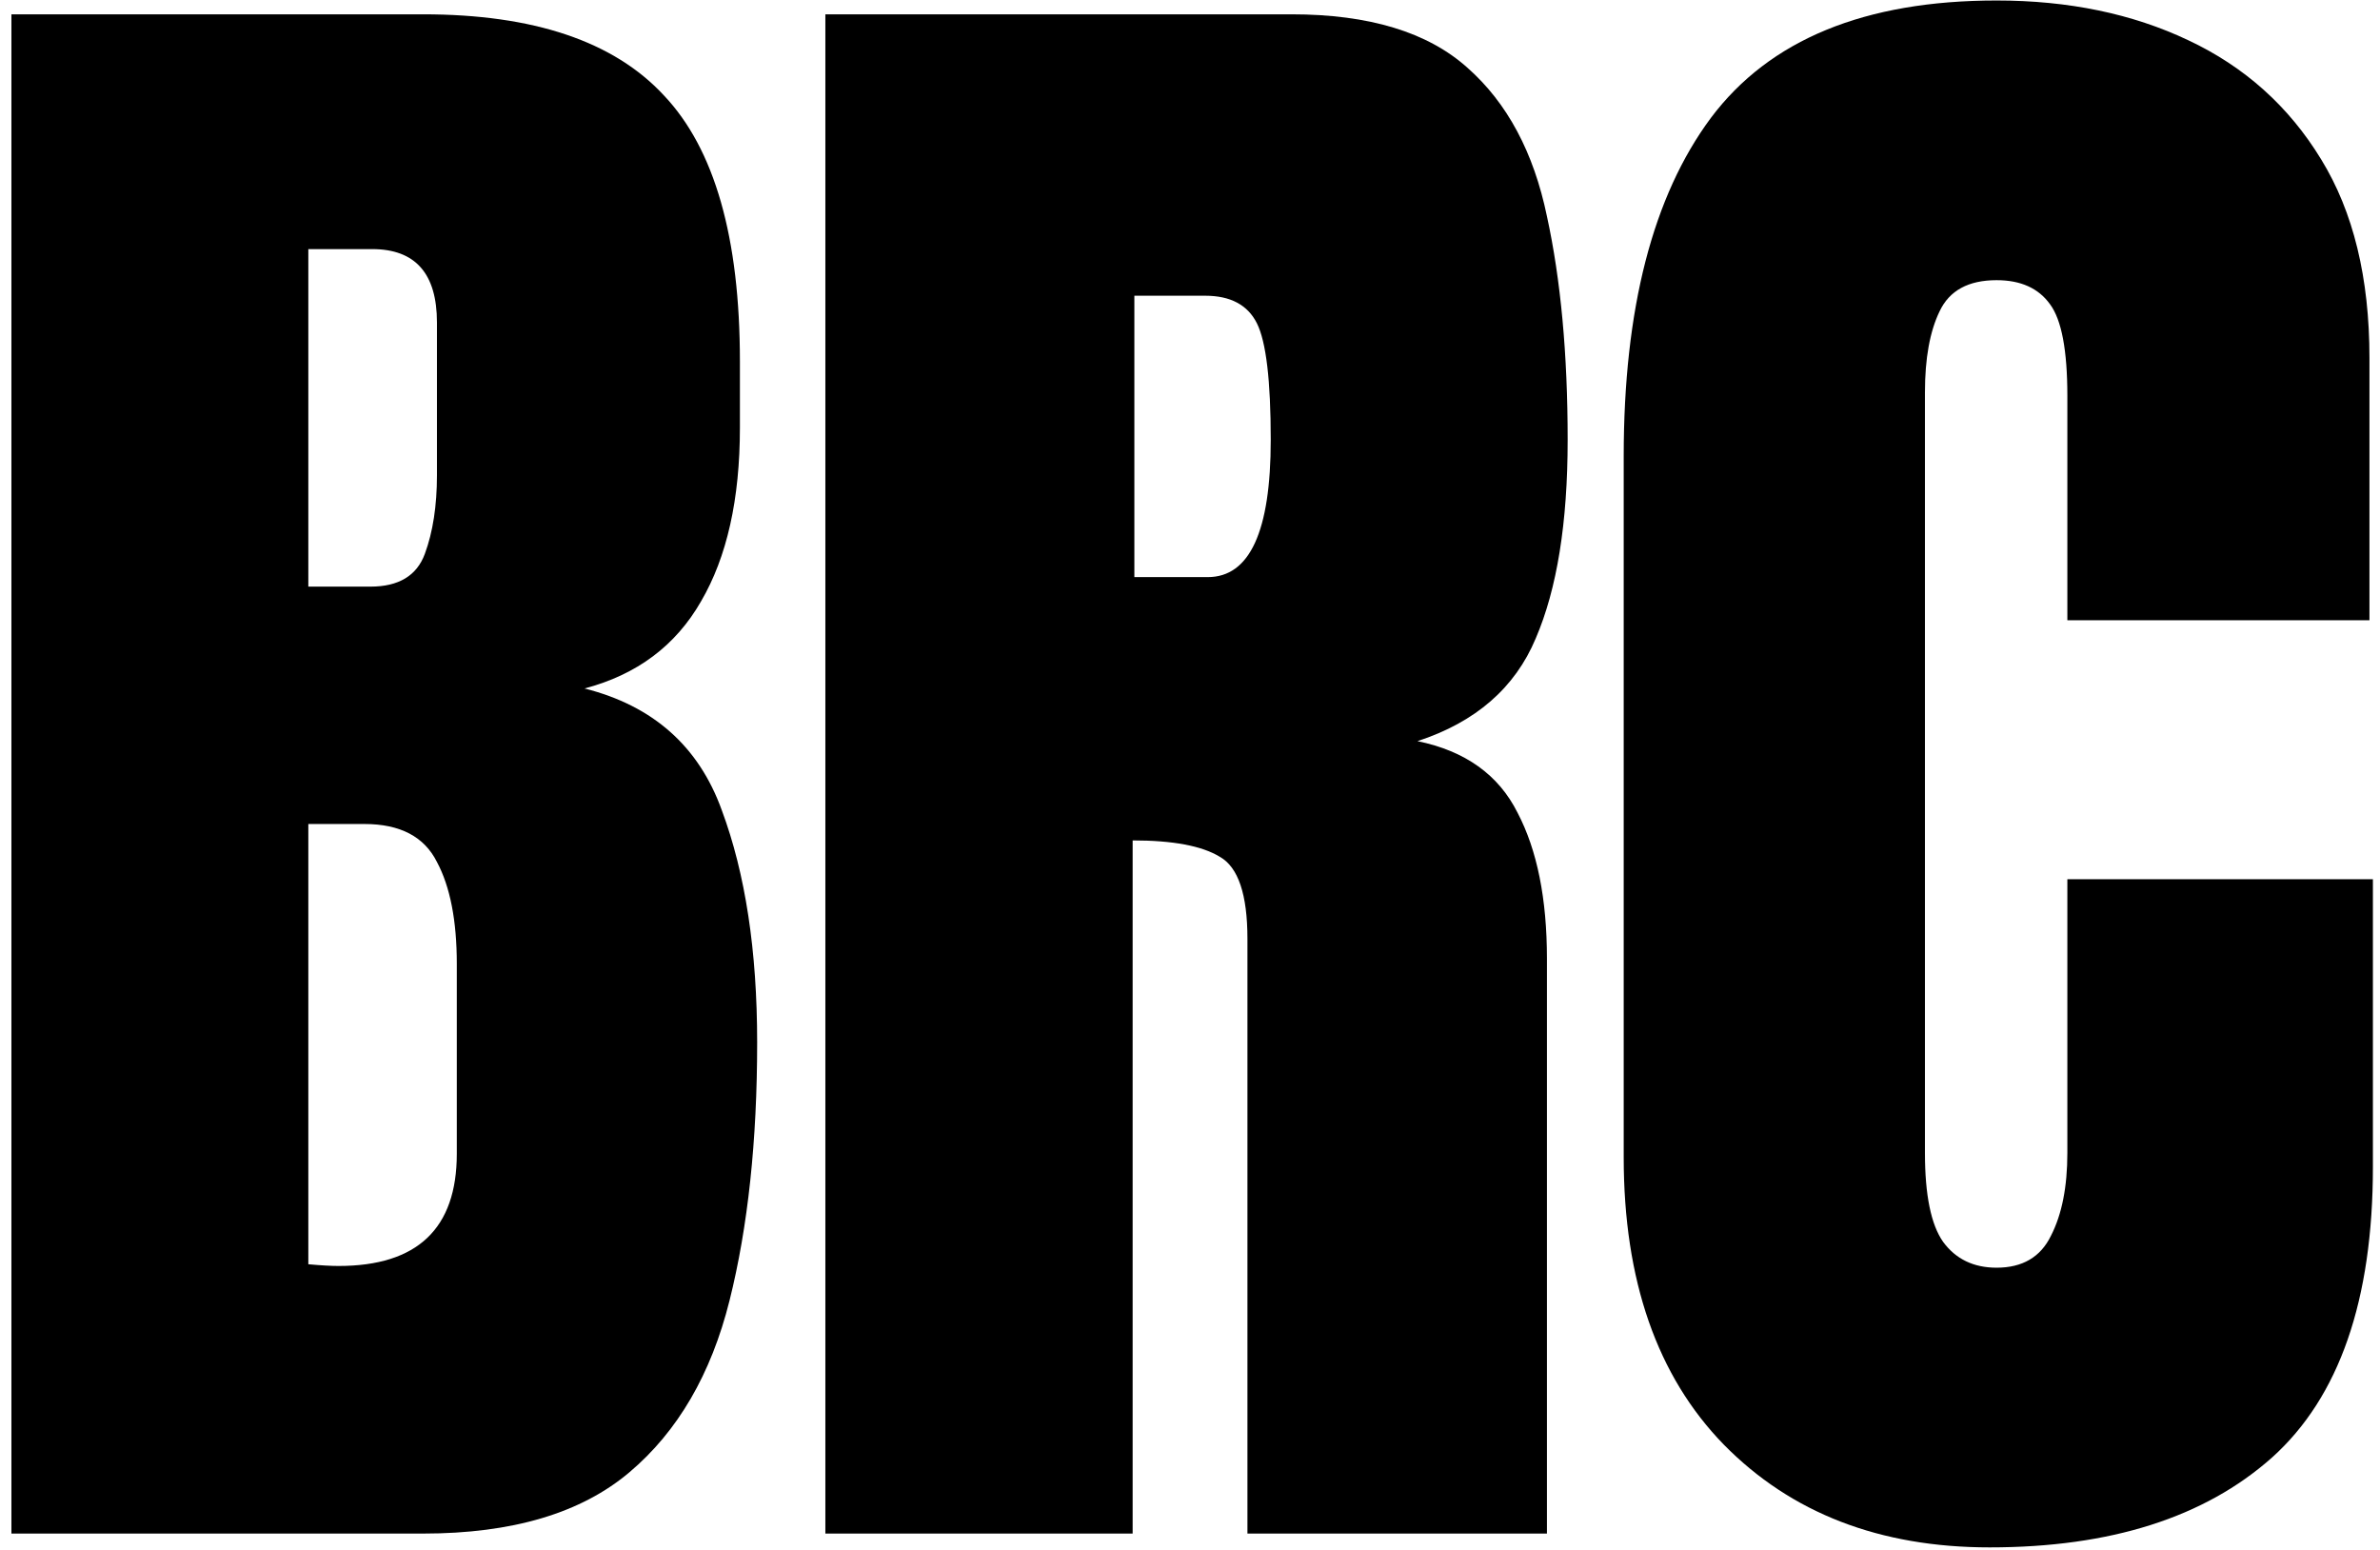
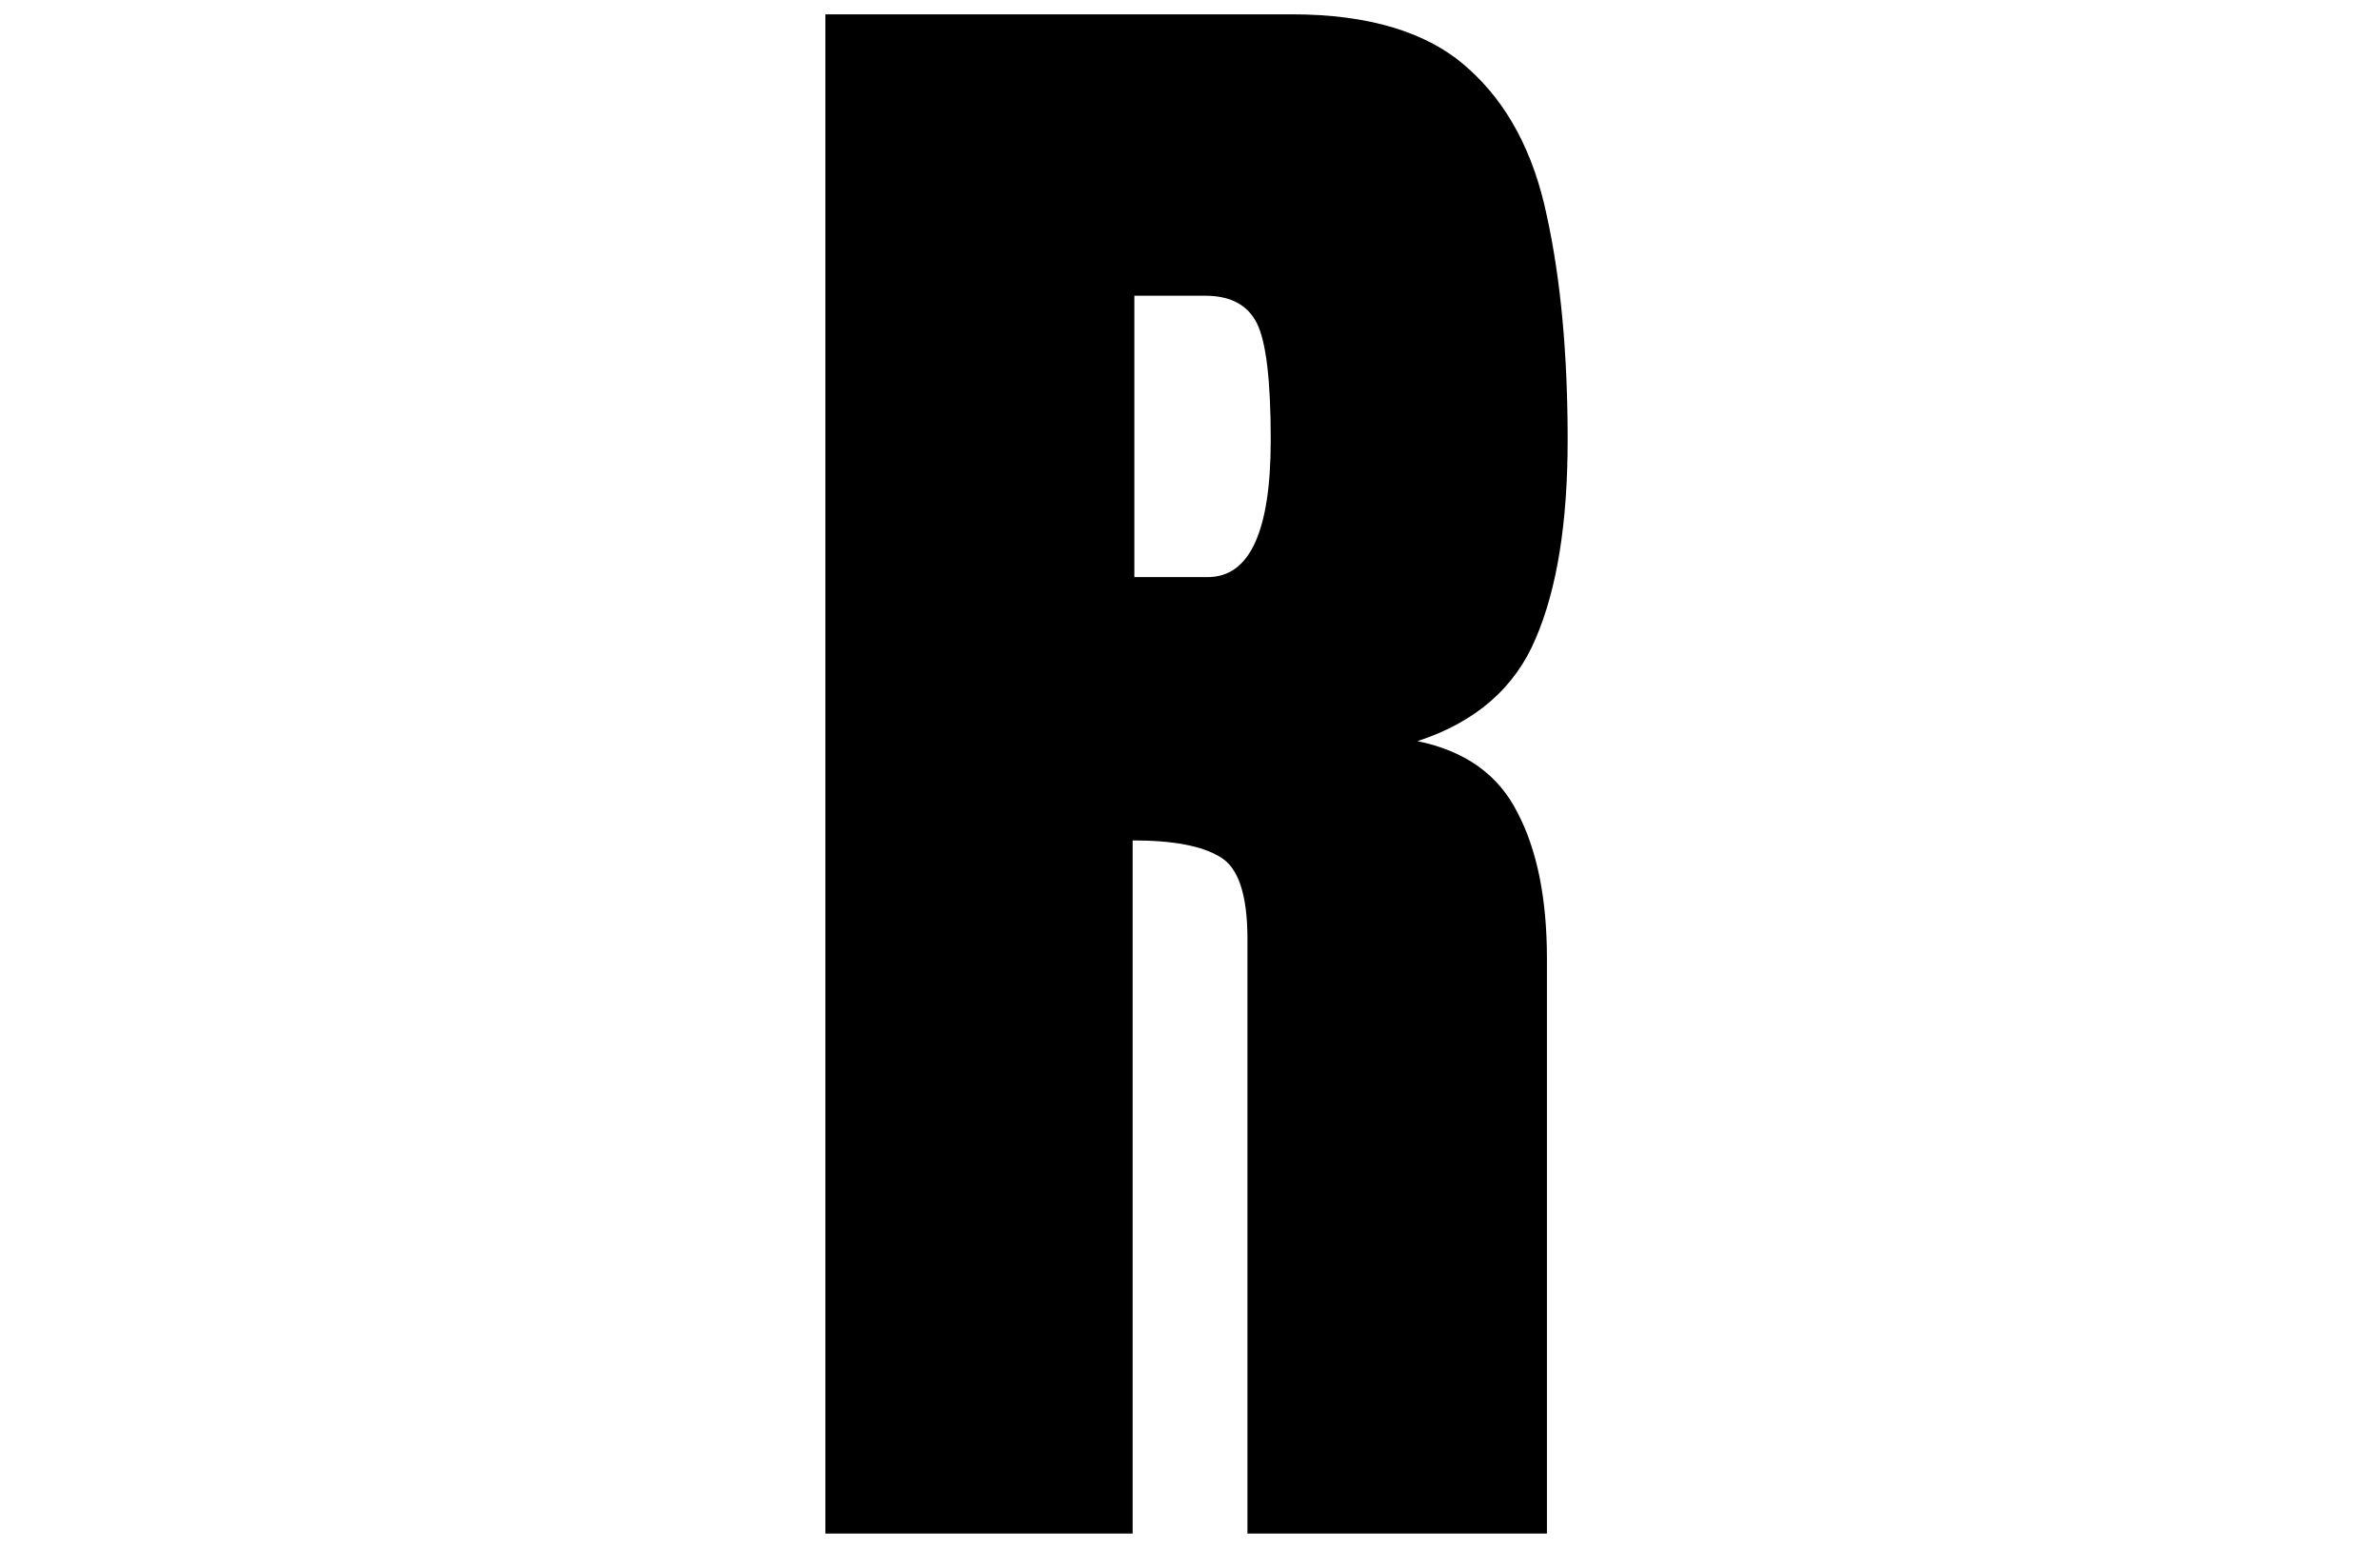
<svg xmlns="http://www.w3.org/2000/svg" width="149" height="97" viewBox="0 0 149 97" fill="none">
-   <path d="M124.564 96.865C117.683 96.865 112.135 94.721 107.921 90.434C103.742 86.147 101.652 80.149 101.652 72.44V28.562C101.652 19.34 103.472 12.28 107.11 7.38C110.785 2.481 116.747 0.031 124.996 0.031C129.499 0.031 133.498 0.86 136.992 2.517C140.523 4.174 143.296 6.66 145.314 9.974C147.331 13.252 148.34 17.395 148.34 22.402V38.829H129.427V24.78C129.427 21.934 129.067 20.025 128.346 19.052C127.626 18.043 126.509 17.539 124.996 17.539C123.231 17.539 122.042 18.188 121.43 19.484C120.817 20.745 120.511 22.438 120.511 24.564V72.17C120.511 74.8 120.889 76.655 121.646 77.736C122.438 78.816 123.555 79.357 124.996 79.357C126.617 79.357 127.752 78.69 128.4 77.357C129.085 76.025 129.427 74.295 129.427 72.17V55.04H148.556V73.034C148.556 81.392 146.449 87.462 142.234 91.245C138.019 94.991 132.129 96.865 124.564 96.865Z" fill="black" />
  <path d="M51.672 96V0.896H80.852C85.715 0.896 89.389 2.013 91.875 4.246C94.361 6.444 96.018 9.542 96.846 13.54C97.711 17.503 98.143 22.168 98.143 27.536C98.143 32.723 97.477 36.866 96.144 39.964C94.847 43.062 92.379 45.206 88.741 46.395C91.731 47.007 93.82 48.502 95.009 50.88C96.234 53.221 96.846 56.265 96.846 60.012V96H78.096V58.769C78.096 55.995 77.519 54.284 76.367 53.635C75.25 52.951 73.431 52.609 70.909 52.609V96H51.672ZM71.017 36.127H75.61C78.24 36.127 79.555 33.264 79.555 27.536C79.555 23.825 79.266 21.394 78.69 20.241C78.114 19.088 77.033 18.512 75.448 18.512H71.017V36.127Z" fill="black" />
-   <path d="M0.715 96V0.896H26.49C33.407 0.896 38.432 2.589 41.566 5.975C44.736 9.325 46.322 14.873 46.322 22.618V26.779C46.322 31.246 45.511 34.867 43.89 37.641C42.305 40.414 39.873 42.234 36.595 43.098C40.882 44.179 43.746 46.719 45.187 50.717C46.664 54.68 47.402 59.525 47.402 65.253C47.402 71.413 46.826 76.799 45.673 81.41C44.52 86.021 42.431 89.606 39.405 92.163C36.379 94.721 32.074 96 26.49 96H0.715ZM19.303 36.722H23.194C24.959 36.722 26.094 36.038 26.598 34.669C27.103 33.3 27.355 31.66 27.355 29.751V20.187C27.355 17.125 26.004 15.594 23.302 15.594H19.303V36.722ZM21.195 79.249C26.13 79.249 28.598 76.907 28.598 72.224V60.336C28.598 57.634 28.183 55.509 27.355 53.96C26.562 52.374 25.049 51.582 22.816 51.582H19.303V79.141C20.096 79.213 20.726 79.249 21.195 79.249Z" fill="black" />
</svg>